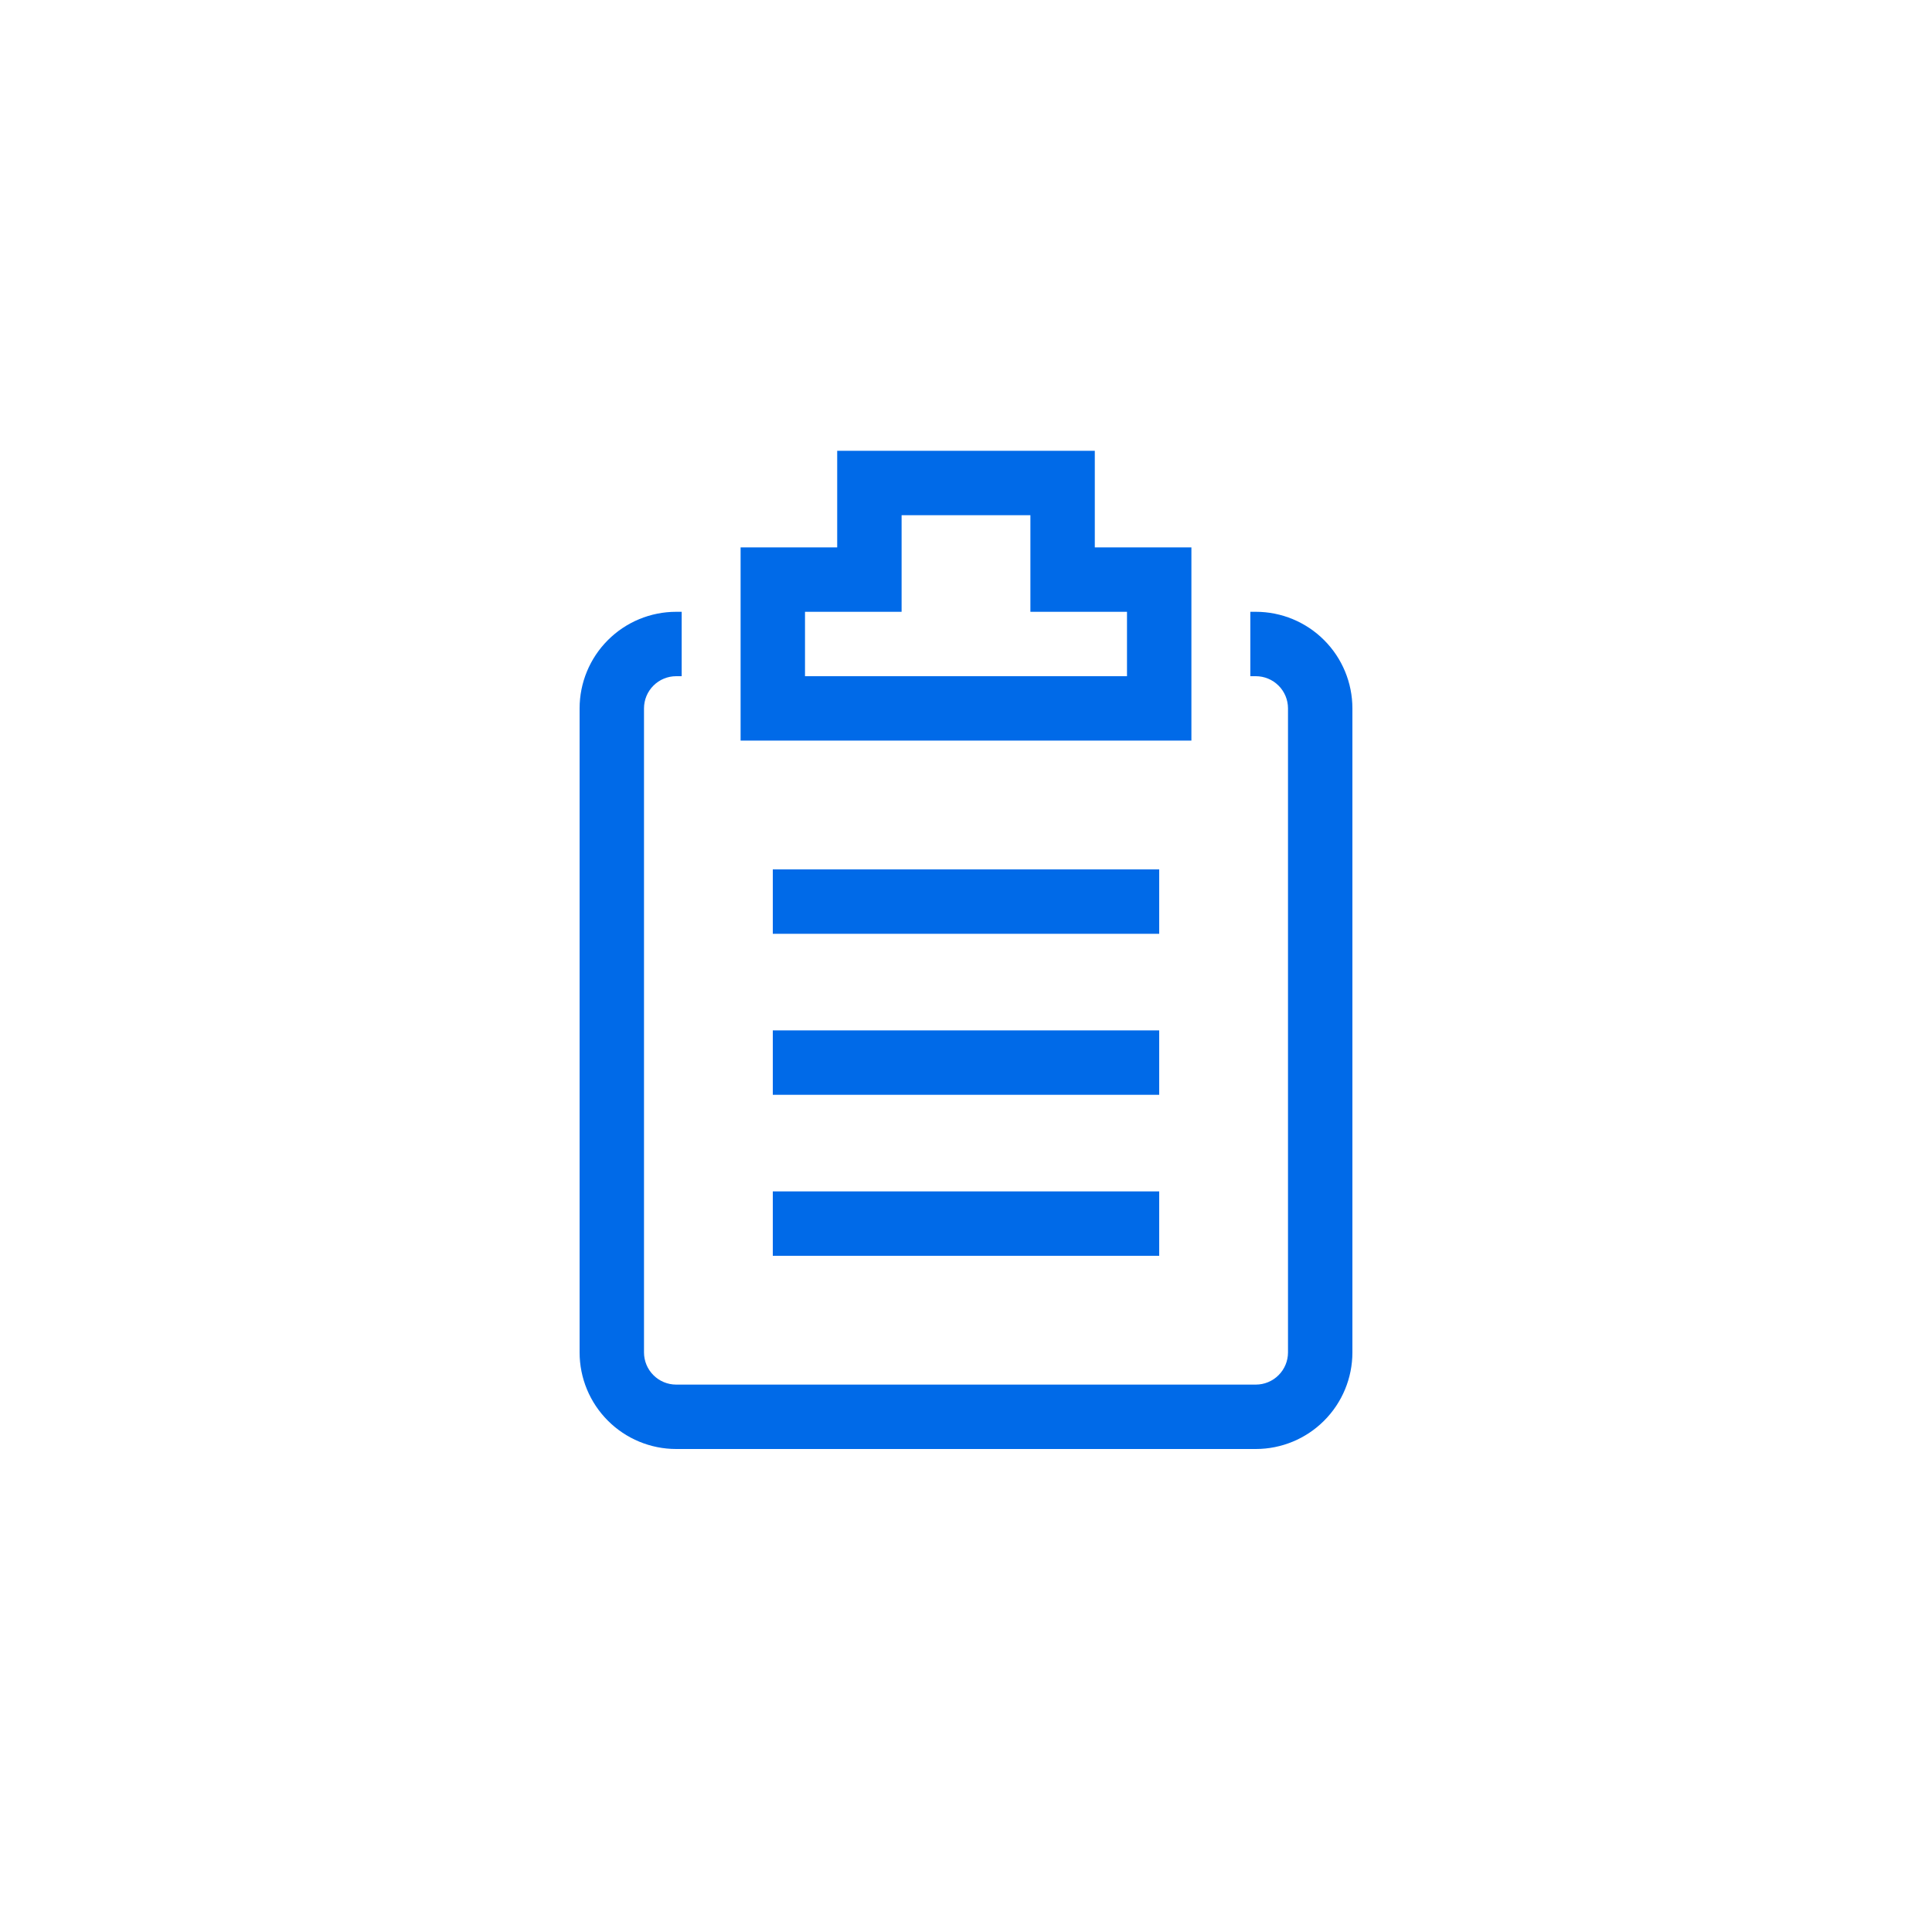
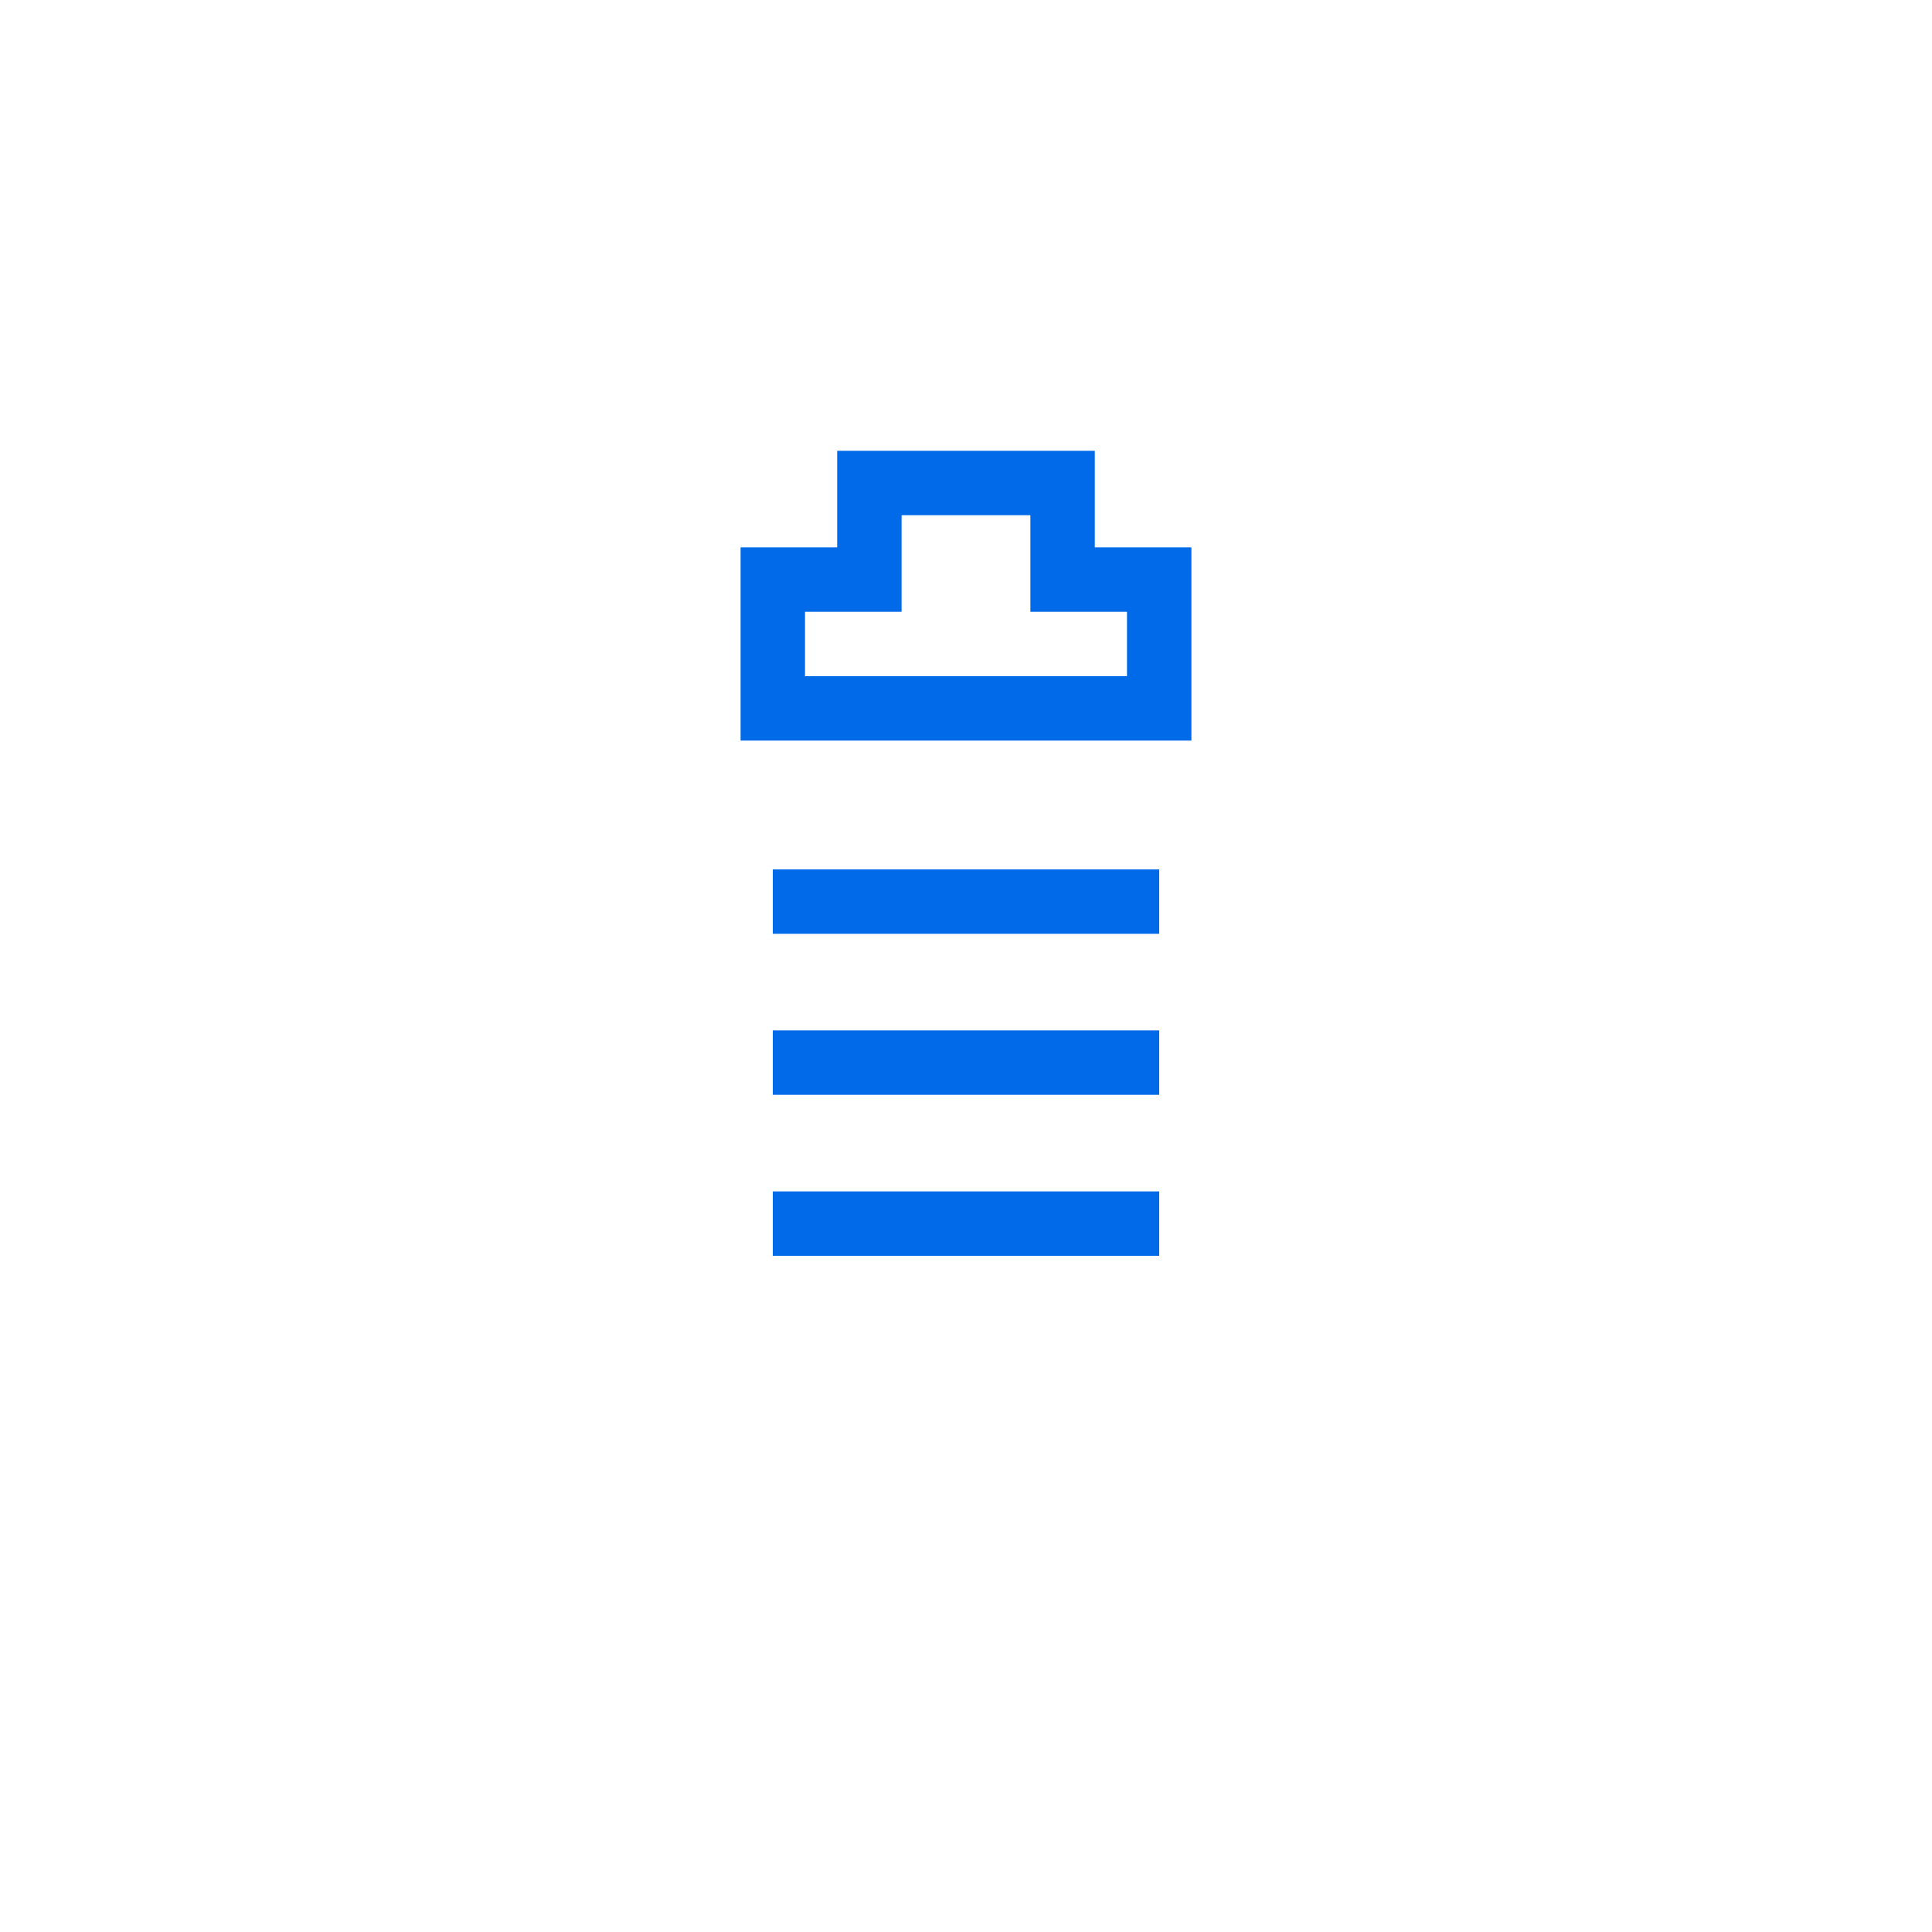
<svg xmlns="http://www.w3.org/2000/svg" width="60" height="60" viewBox="0 0 60 60" fill="none">
-   <path d="M39 19H38.83V21H39C39.265 21 39.52 21.105 39.707 21.293C39.895 21.48 40 21.735 40 22V42C40 42.265 39.895 42.52 39.707 42.707C39.52 42.895 39.265 43 39 43H21C20.735 43 20.48 42.895 20.293 42.707C20.105 42.52 20 42.265 20 42V22C20 21.735 20.105 21.48 20.293 21.293C20.48 21.105 20.735 21 21 21H21.17V19H21C20.204 19 19.441 19.316 18.879 19.879C18.316 20.441 18 21.204 18 22V42C18 42.796 18.316 43.559 18.879 44.121C19.441 44.684 20.204 45 21 45H39C39.796 45 40.559 44.684 41.121 44.121C41.684 43.559 42 42.796 42 42V22C42 21.204 41.684 20.441 41.121 19.879C40.559 19.316 39.796 19 39 19Z" fill="#006AE8" />
  <path d="M37 17H34V14H26V17H23V23H37V17ZM35 21H25V19H28V16H32V19H35V21Z" fill="#006AE8" />
-   <path d="M24 27H36V29H24V27ZM24 32H36V34H24V32ZM24 37H36V39H24V37Z" fill="#006AE8" />
+   <path d="M24 27H36V29H24V27ZM24 32H36V34H24V32ZM24 37H36V39H24Z" fill="#006AE8" />
</svg>